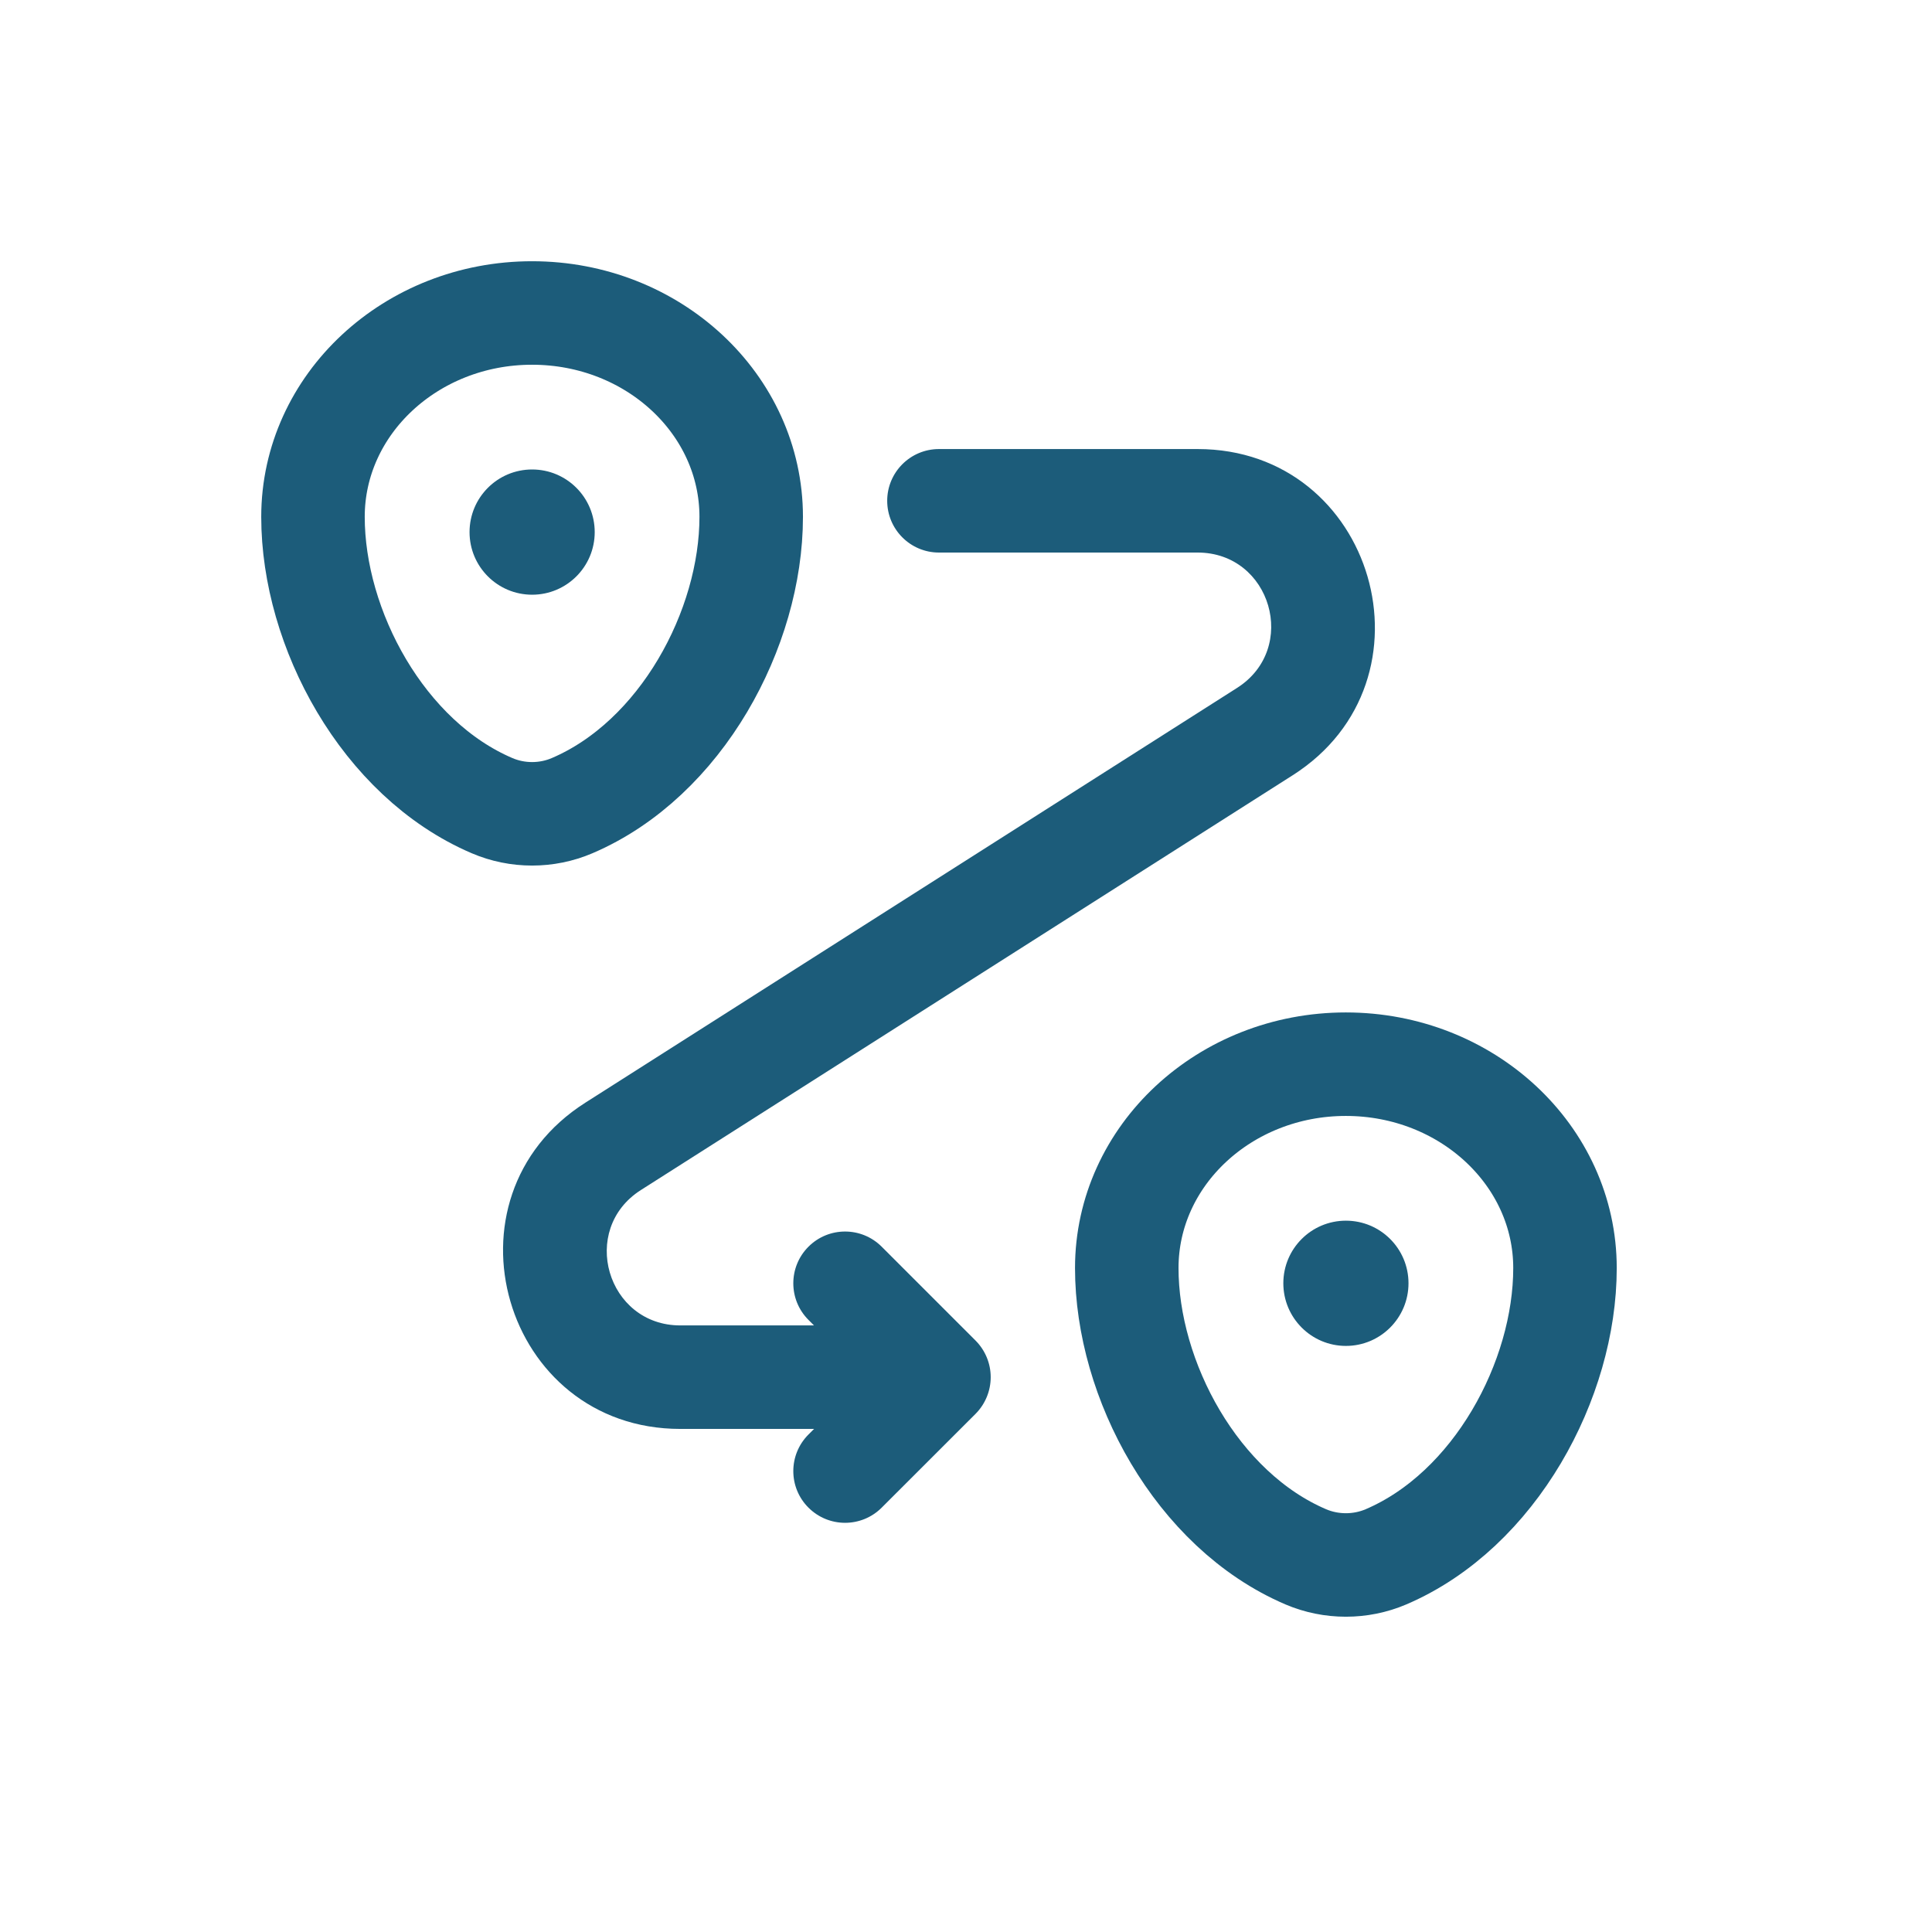
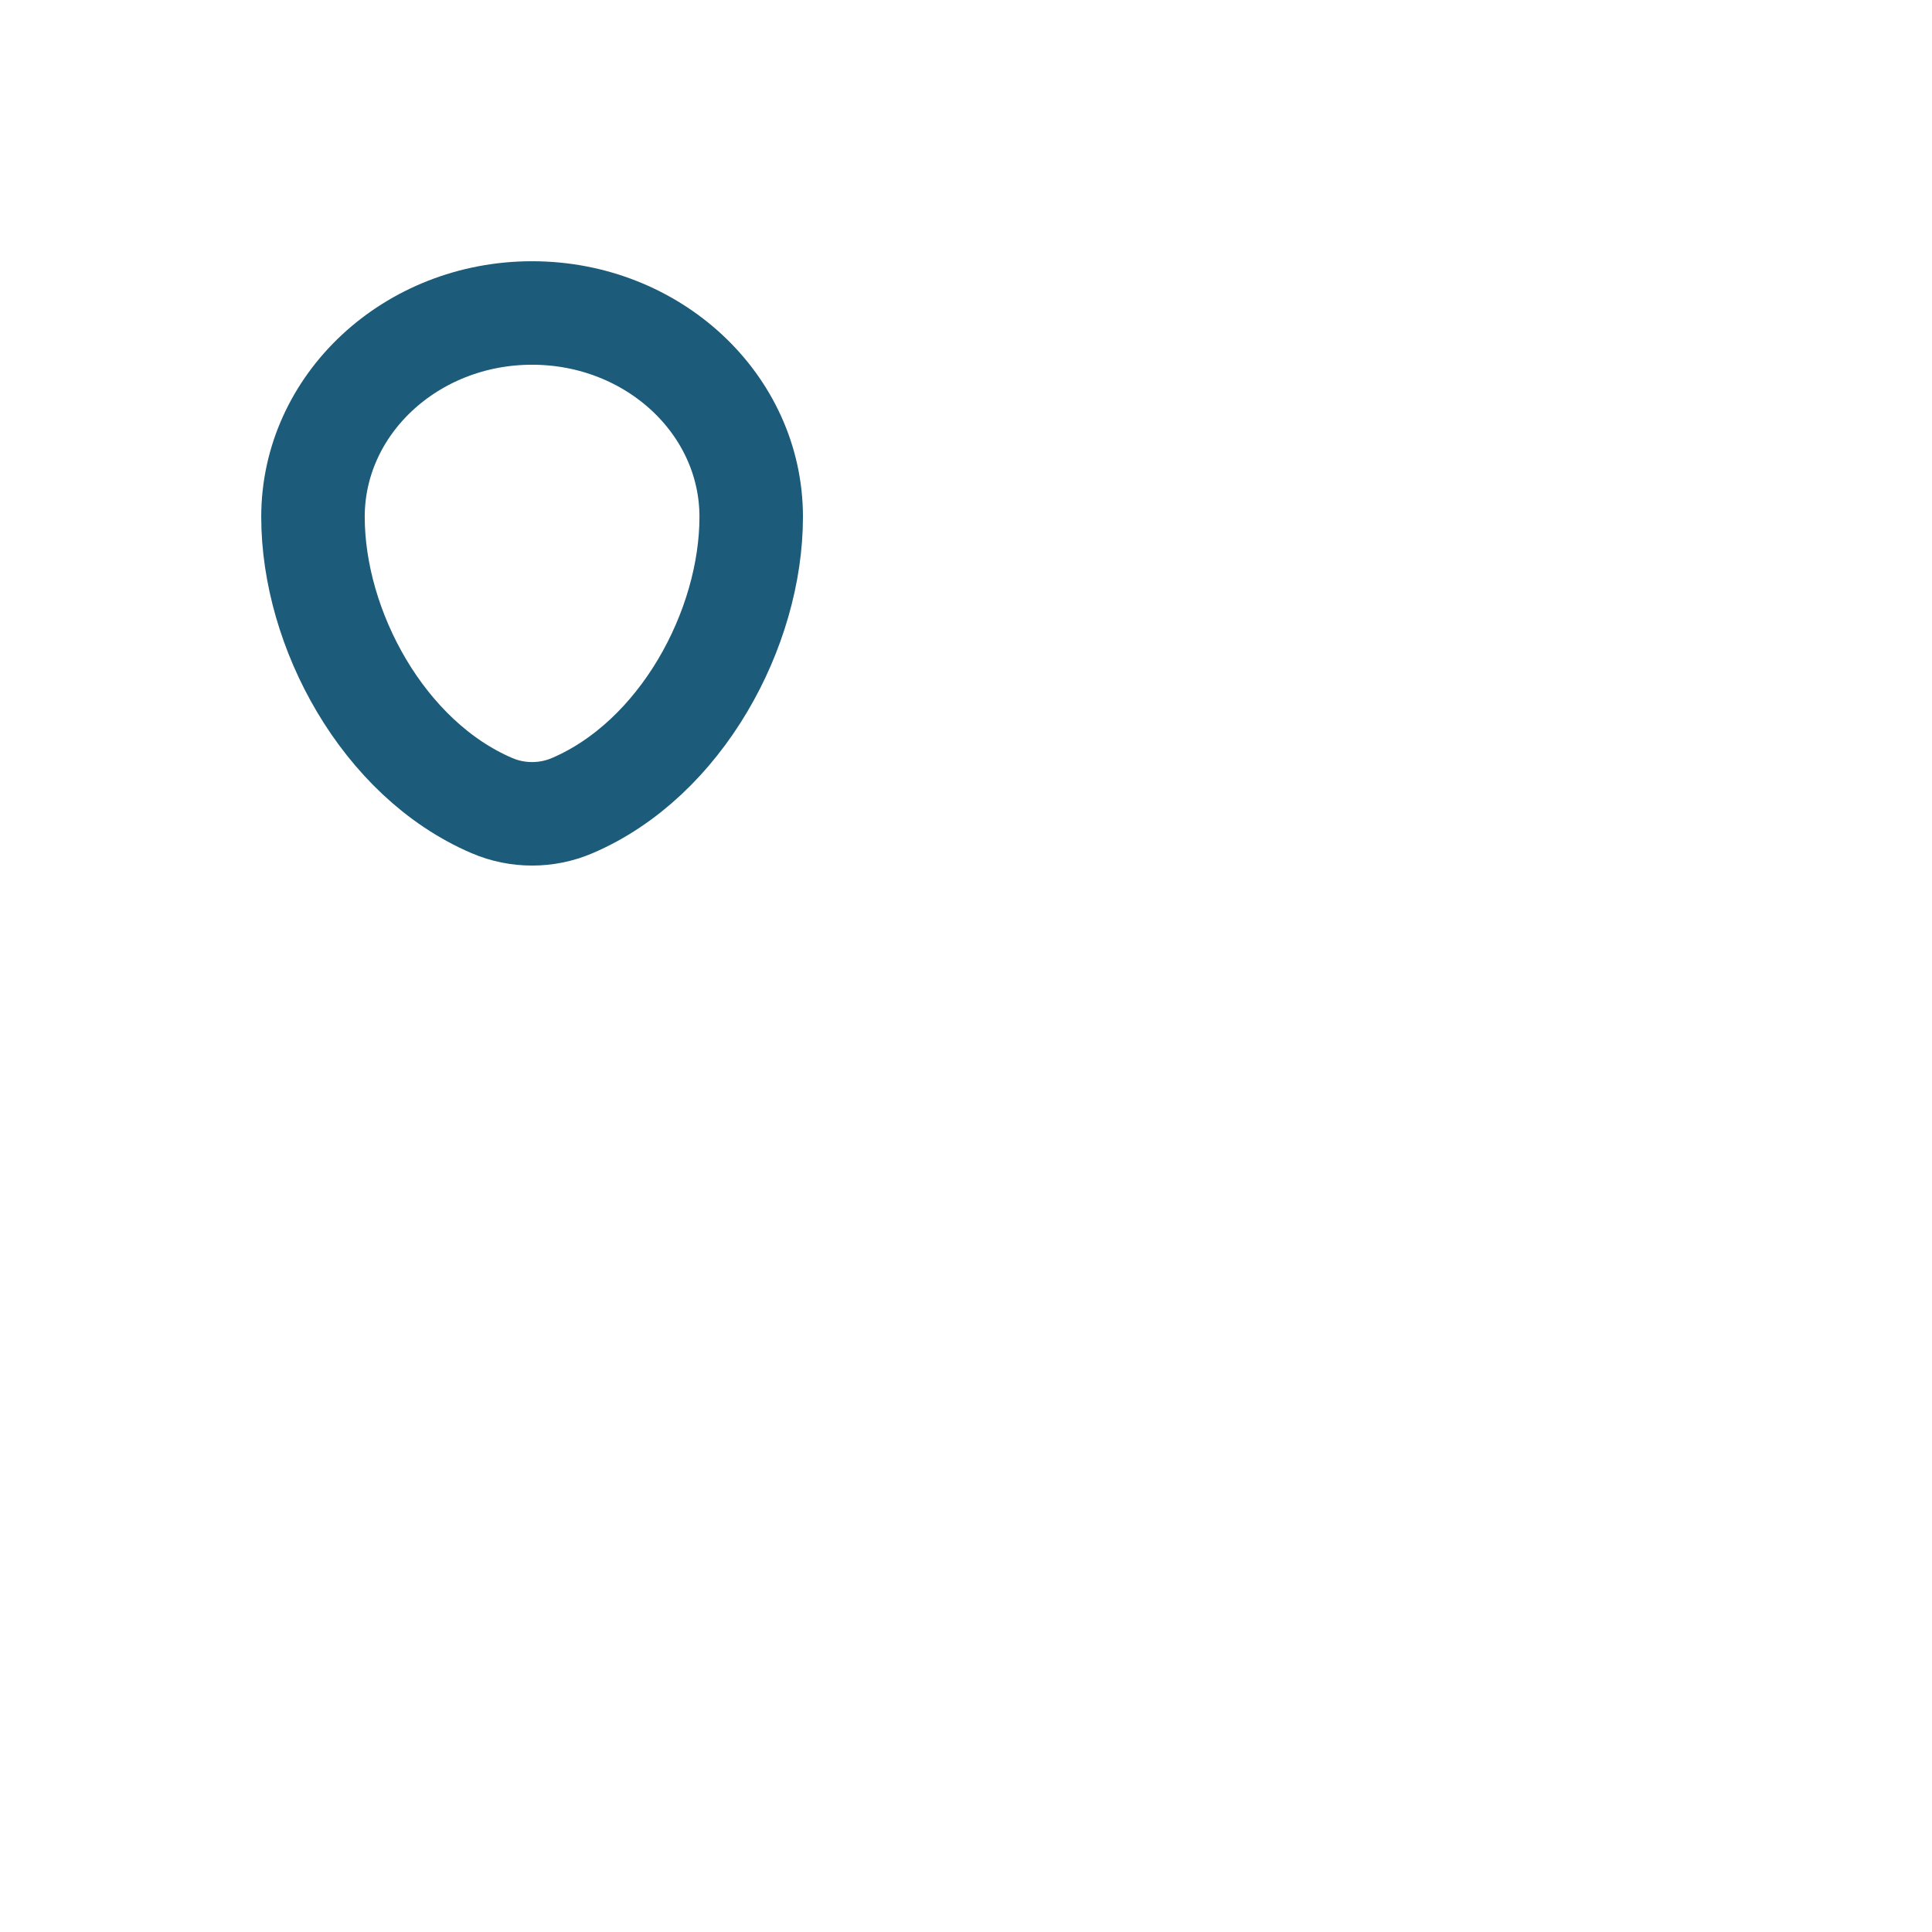
<svg xmlns="http://www.w3.org/2000/svg" width="28" height="28" viewBox="0 0 28 28" fill="none">
  <path d="M4.536 7.491C4.536 5.859 5.958 4.536 7.711 4.536C9.465 4.536 10.887 5.859 10.887 7.491C10.887 9.111 9.873 11 8.292 11.676C7.924 11.834 7.499 11.834 7.131 11.676C5.55 11 4.536 9.111 4.536 7.491Z" stroke="#1C5C7A" stroke-width="1.5" />
-   <path d="M16.33 18.378C16.33 16.746 17.752 15.423 19.505 15.423C21.259 15.423 22.681 16.746 22.681 18.378C22.681 19.997 21.667 21.887 20.086 22.563C19.718 22.72 19.293 22.72 18.925 22.563C17.343 21.887 16.33 19.997 16.33 18.378Z" stroke="#1C5C7A" stroke-width="1.5" />
-   <path d="M20.413 18.598C20.413 19.099 20.007 19.506 19.506 19.506C19.005 19.506 18.599 19.099 18.599 18.598C18.599 18.097 19.005 17.691 19.506 17.691C20.007 17.691 20.413 18.097 20.413 18.598Z" fill="#1C5C7A" />
-   <path d="M8.619 7.712C8.619 8.213 8.213 8.619 7.712 8.619C7.211 8.619 6.805 8.213 6.805 7.712C6.805 7.21 7.211 6.804 7.712 6.804C8.213 6.804 8.619 7.21 8.619 7.712Z" fill="#1C5C7A" />
-   <path d="M13.608 6.508C13.194 6.508 12.858 6.844 12.858 7.258C12.858 7.672 13.194 8.008 13.608 8.008V6.508ZM13.608 19.959L14.139 20.49C14.279 20.349 14.358 20.158 14.358 19.959C14.358 19.76 14.279 19.57 14.139 19.429L13.608 19.959ZM18.331 10.603L18.734 11.236L18.331 10.603ZM8.886 16.614L9.288 17.247H9.288L8.886 16.614ZM12.778 18.068C12.485 17.775 12.01 17.775 11.717 18.068C11.424 18.361 11.424 18.836 11.717 19.129L12.778 18.068ZM11.717 20.79C11.424 21.083 11.424 21.558 11.717 21.85C12.01 22.143 12.485 22.143 12.778 21.85L11.717 20.79ZM17.357 6.508H13.608V8.008H17.357V6.508ZM13.608 19.209H9.86V20.709H13.608V19.209ZM17.928 9.97L8.483 15.981L9.288 17.247L18.734 11.236L17.928 9.97ZM14.139 19.429L12.778 18.068L11.717 19.129L13.078 20.49L14.139 19.429ZM13.078 19.429L11.717 20.79L12.778 21.85L14.139 20.49L13.078 19.429ZM9.86 19.209C8.795 19.209 8.39 17.819 9.288 17.247L8.483 15.981C6.318 17.359 7.294 20.709 9.86 20.709V19.209ZM17.357 8.008C18.422 8.008 18.827 9.399 17.928 9.97L18.734 11.236C20.898 9.859 19.923 6.508 17.357 6.508V8.008Z" fill="#1C5C7A" />
</svg>